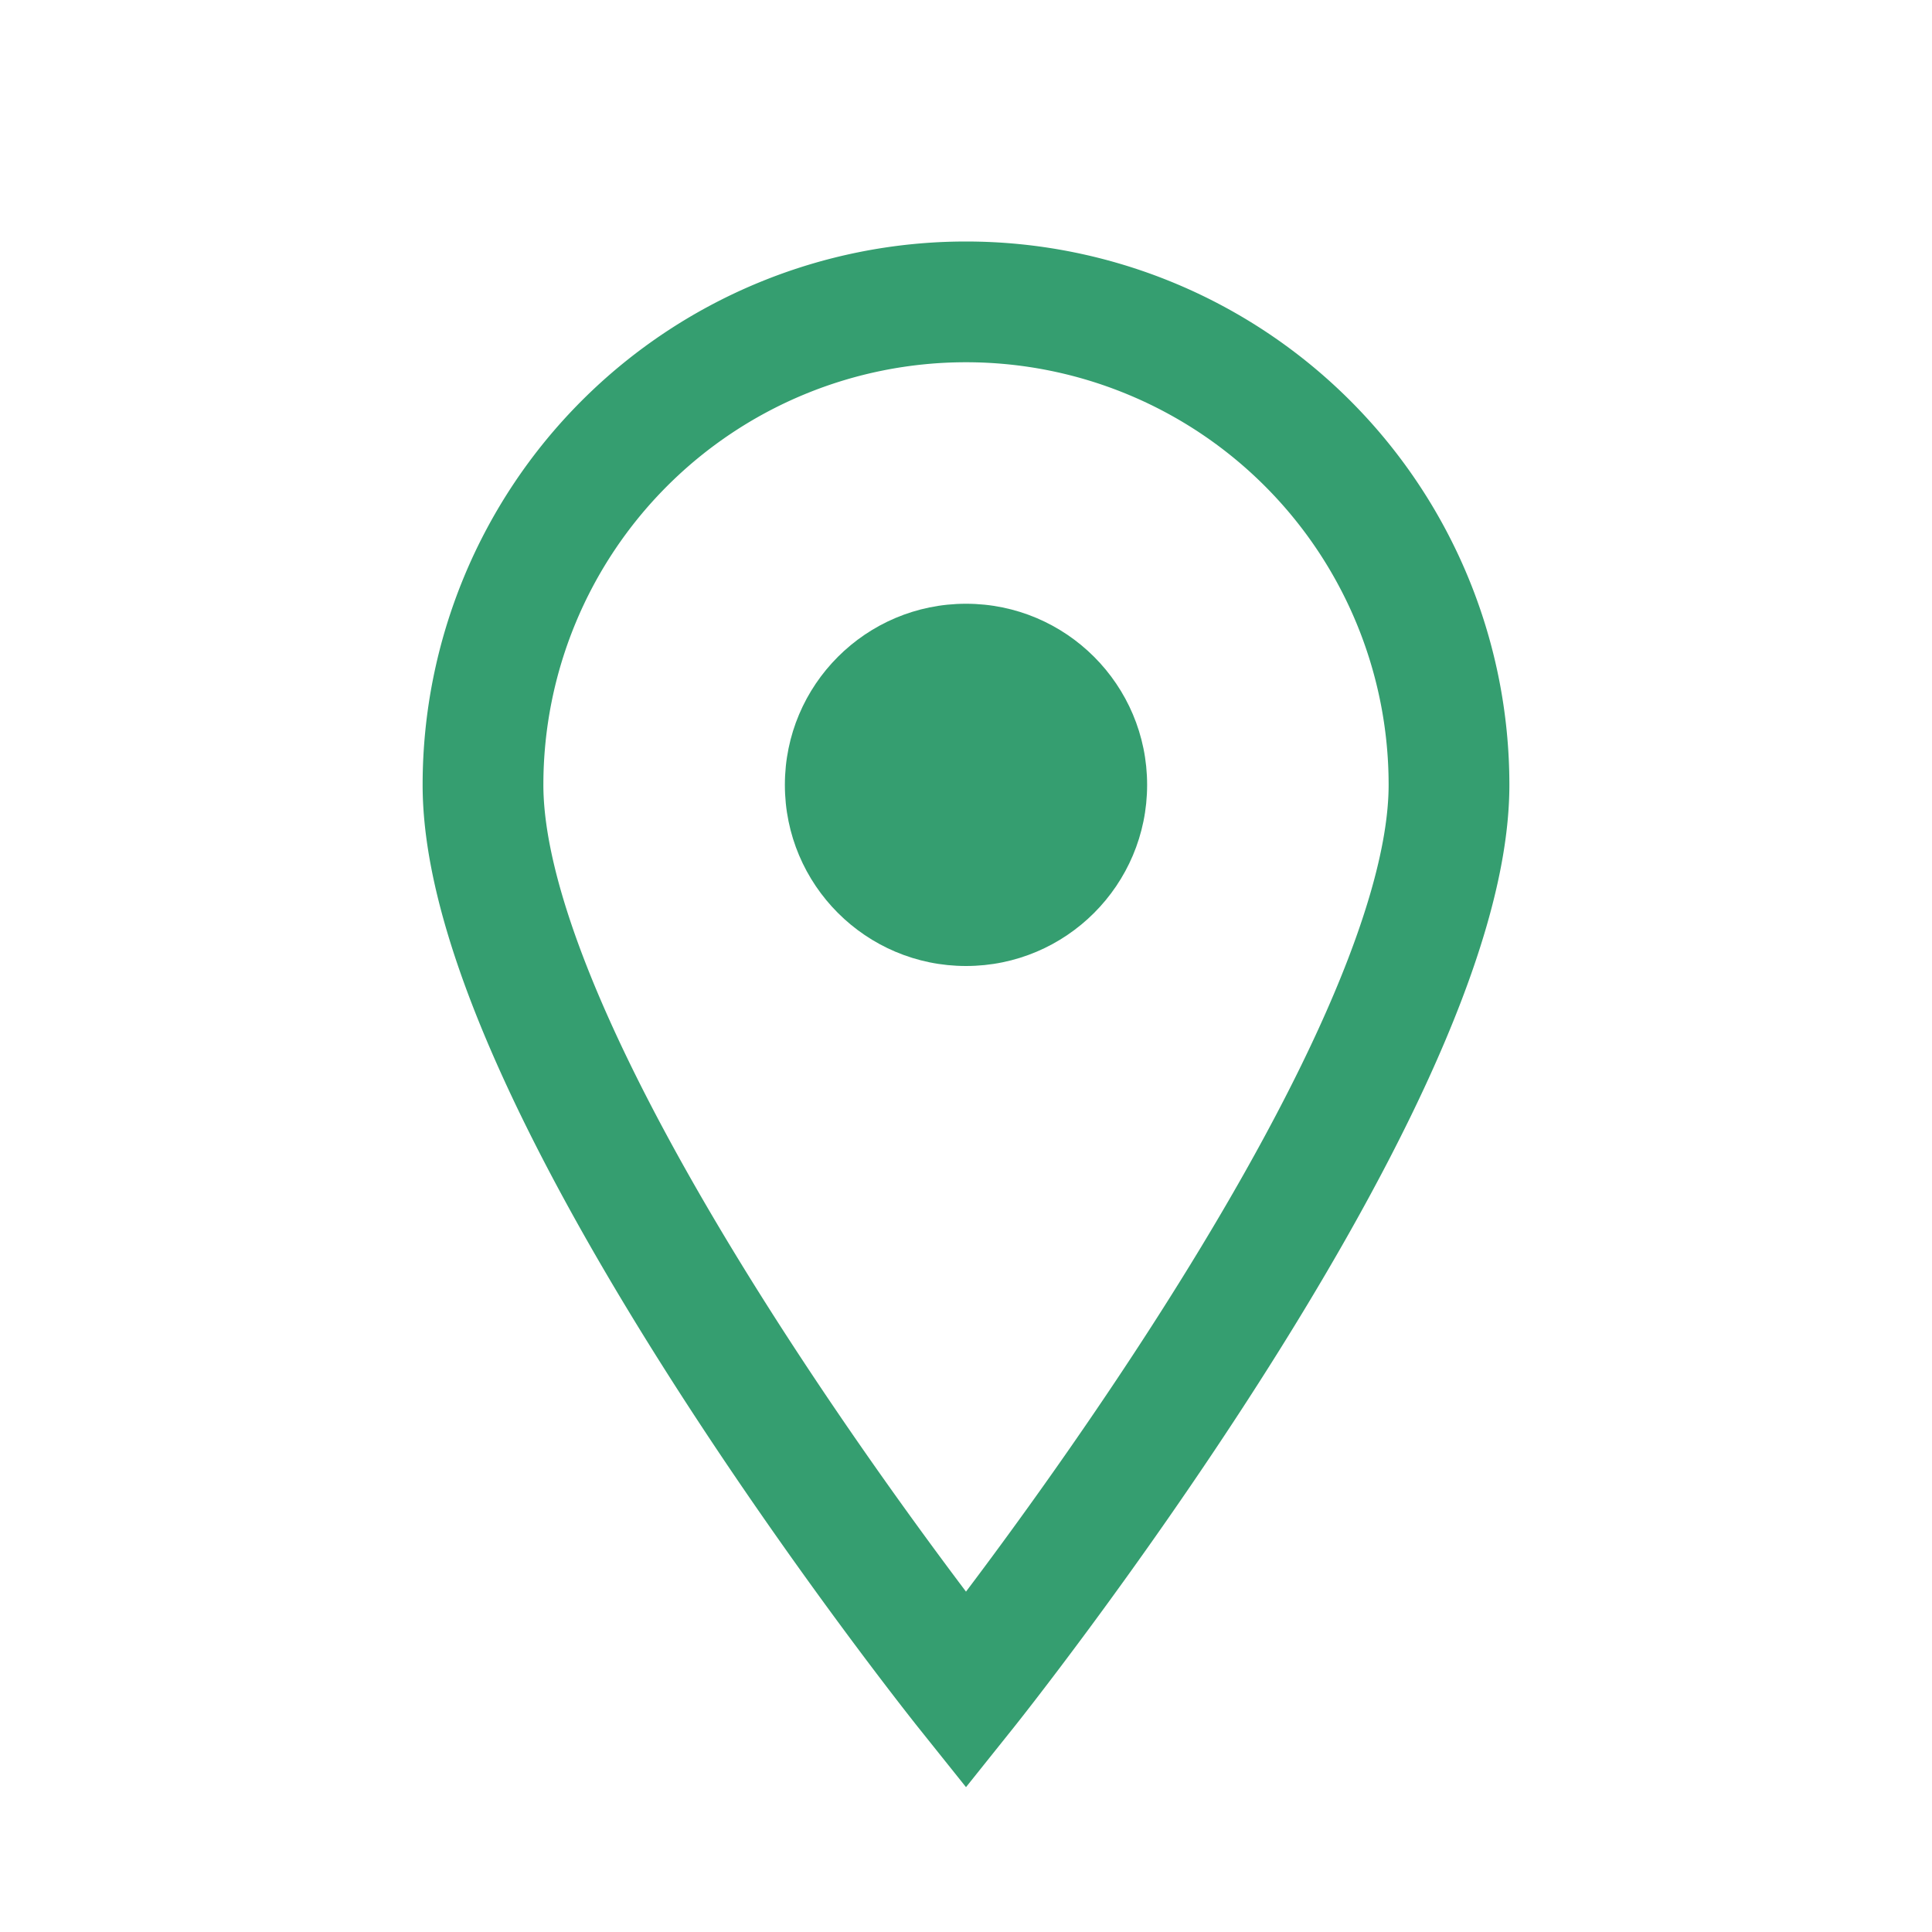
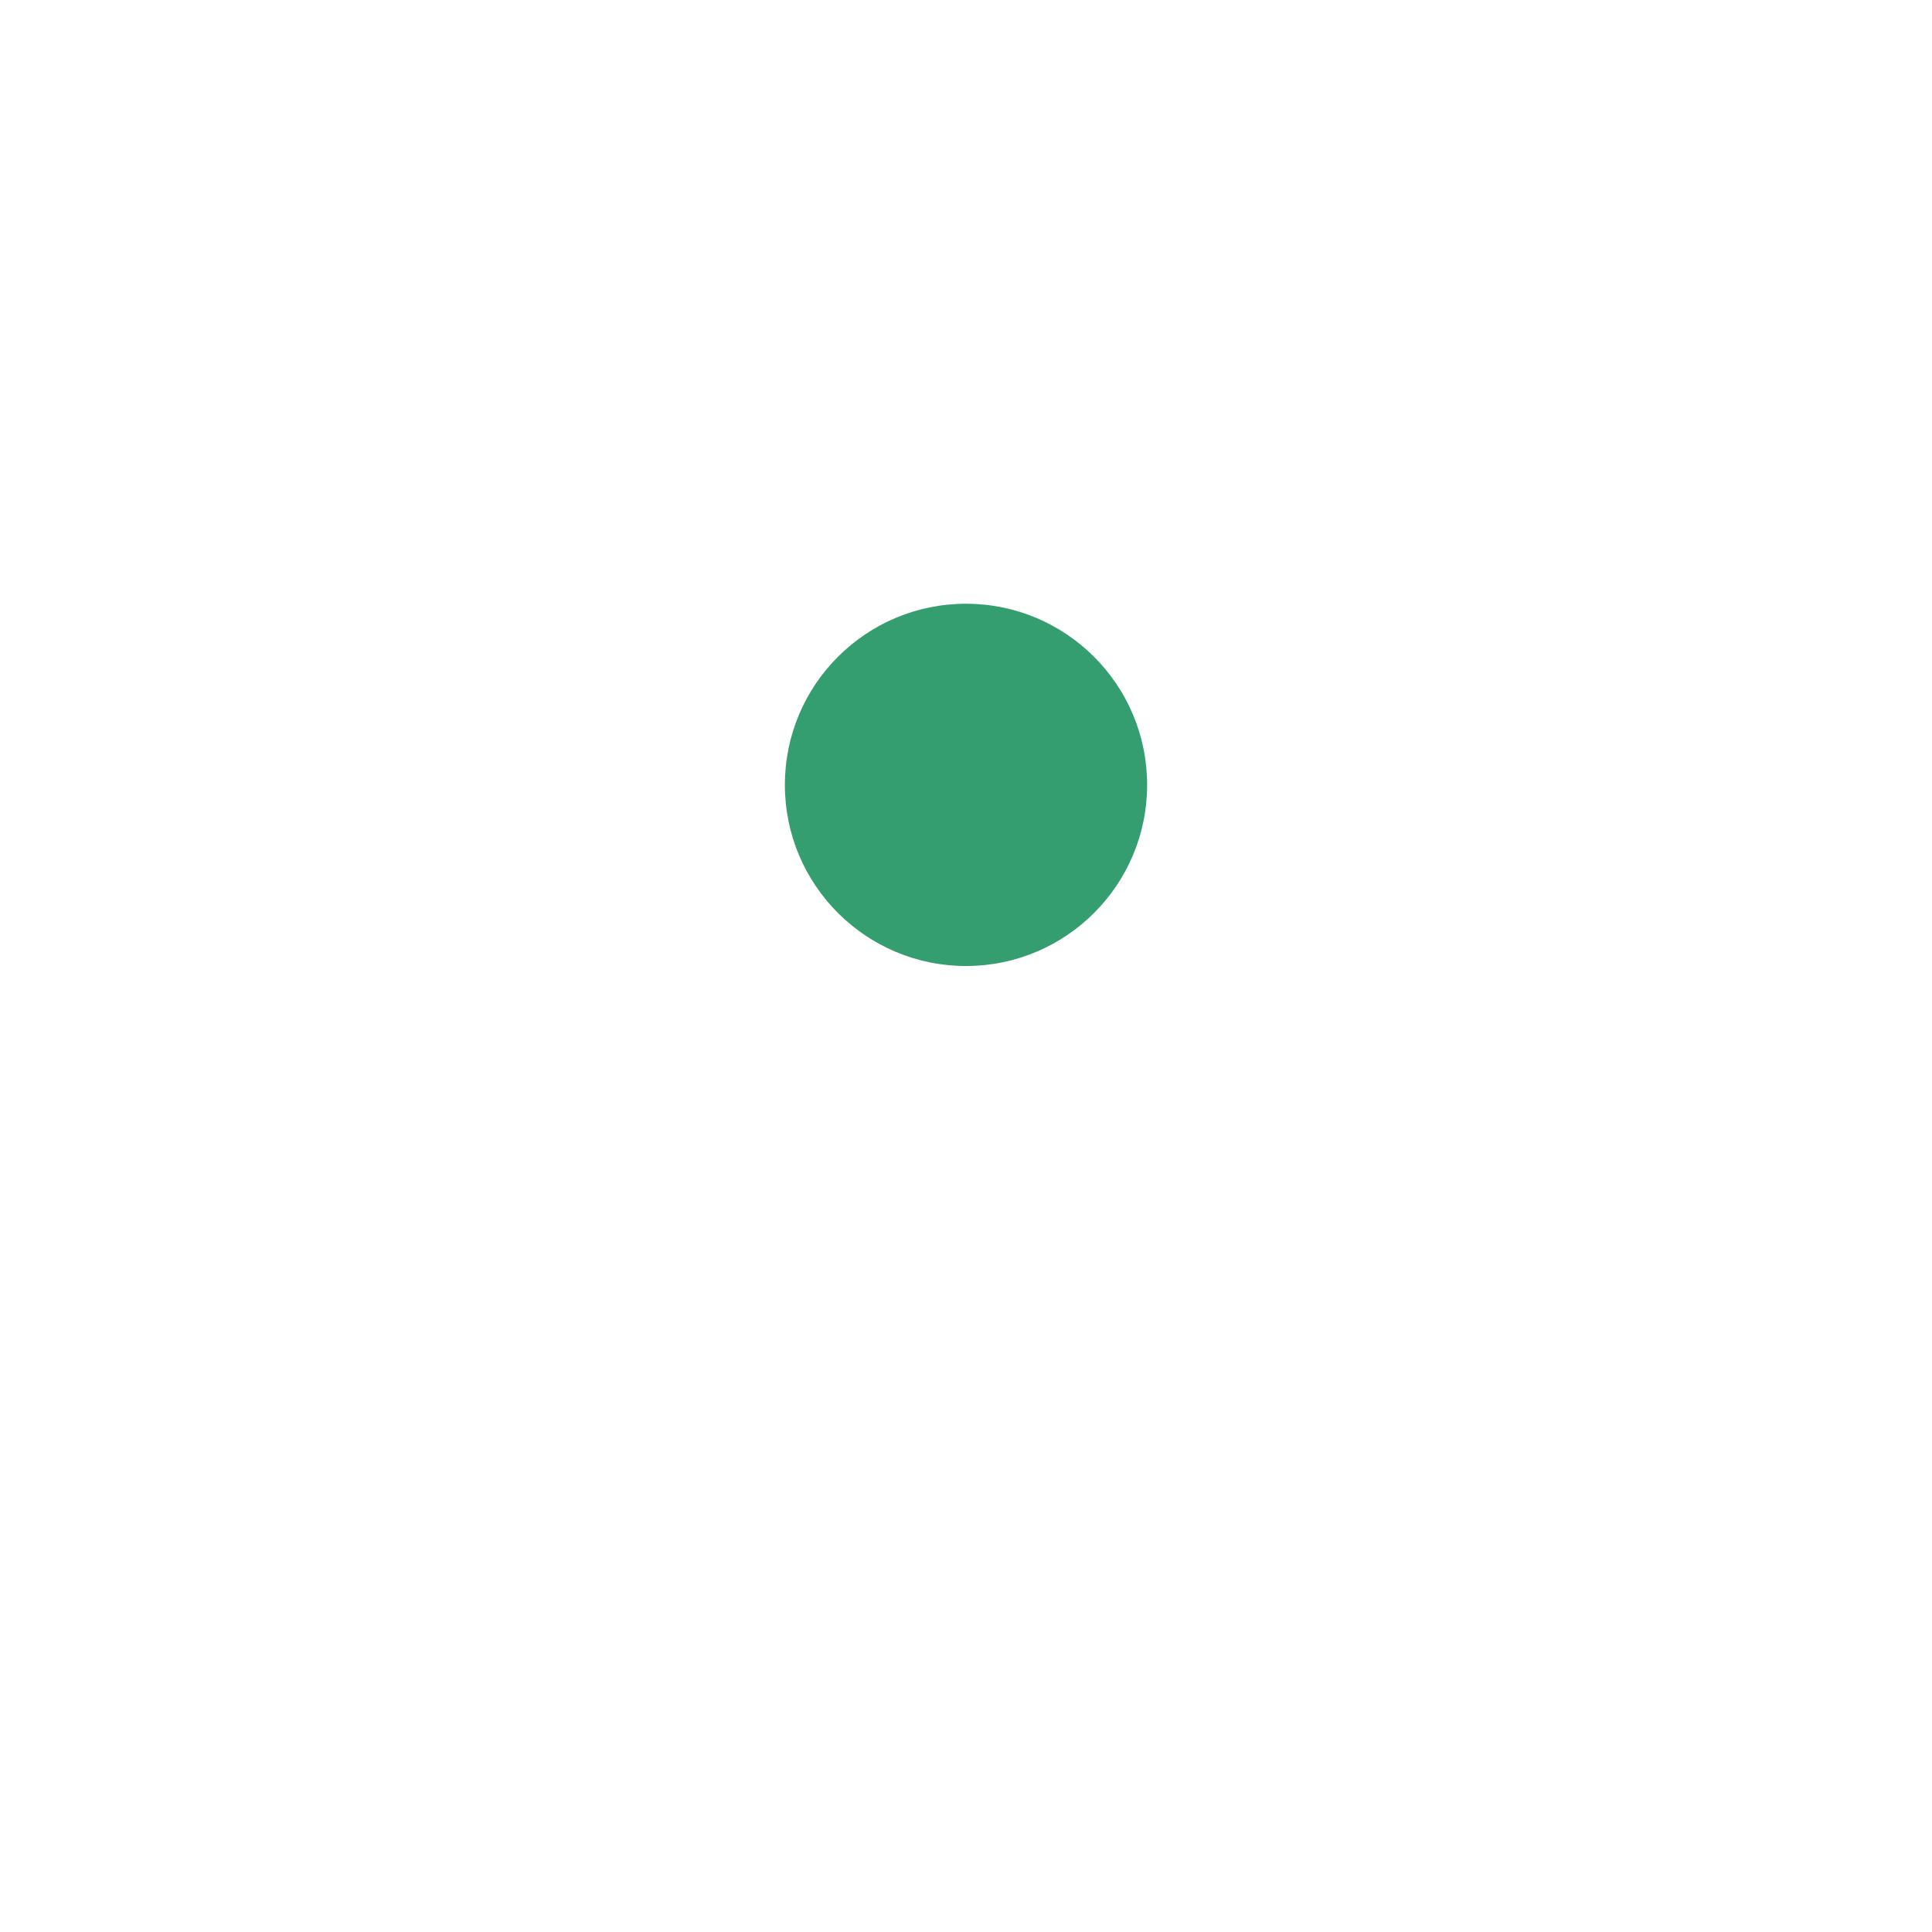
<svg xmlns="http://www.w3.org/2000/svg" width="32" height="32" viewBox="0 0 32 32">
-   <path d="M16 28c0 0-8-10-8-15a8 8 0 0 1 16 0c0 5-8 15-8 15z" fill="none" stroke="#359E70" stroke-width="2" />
  <circle cx="16" cy="13" r="3" fill="#359E70" />
</svg>